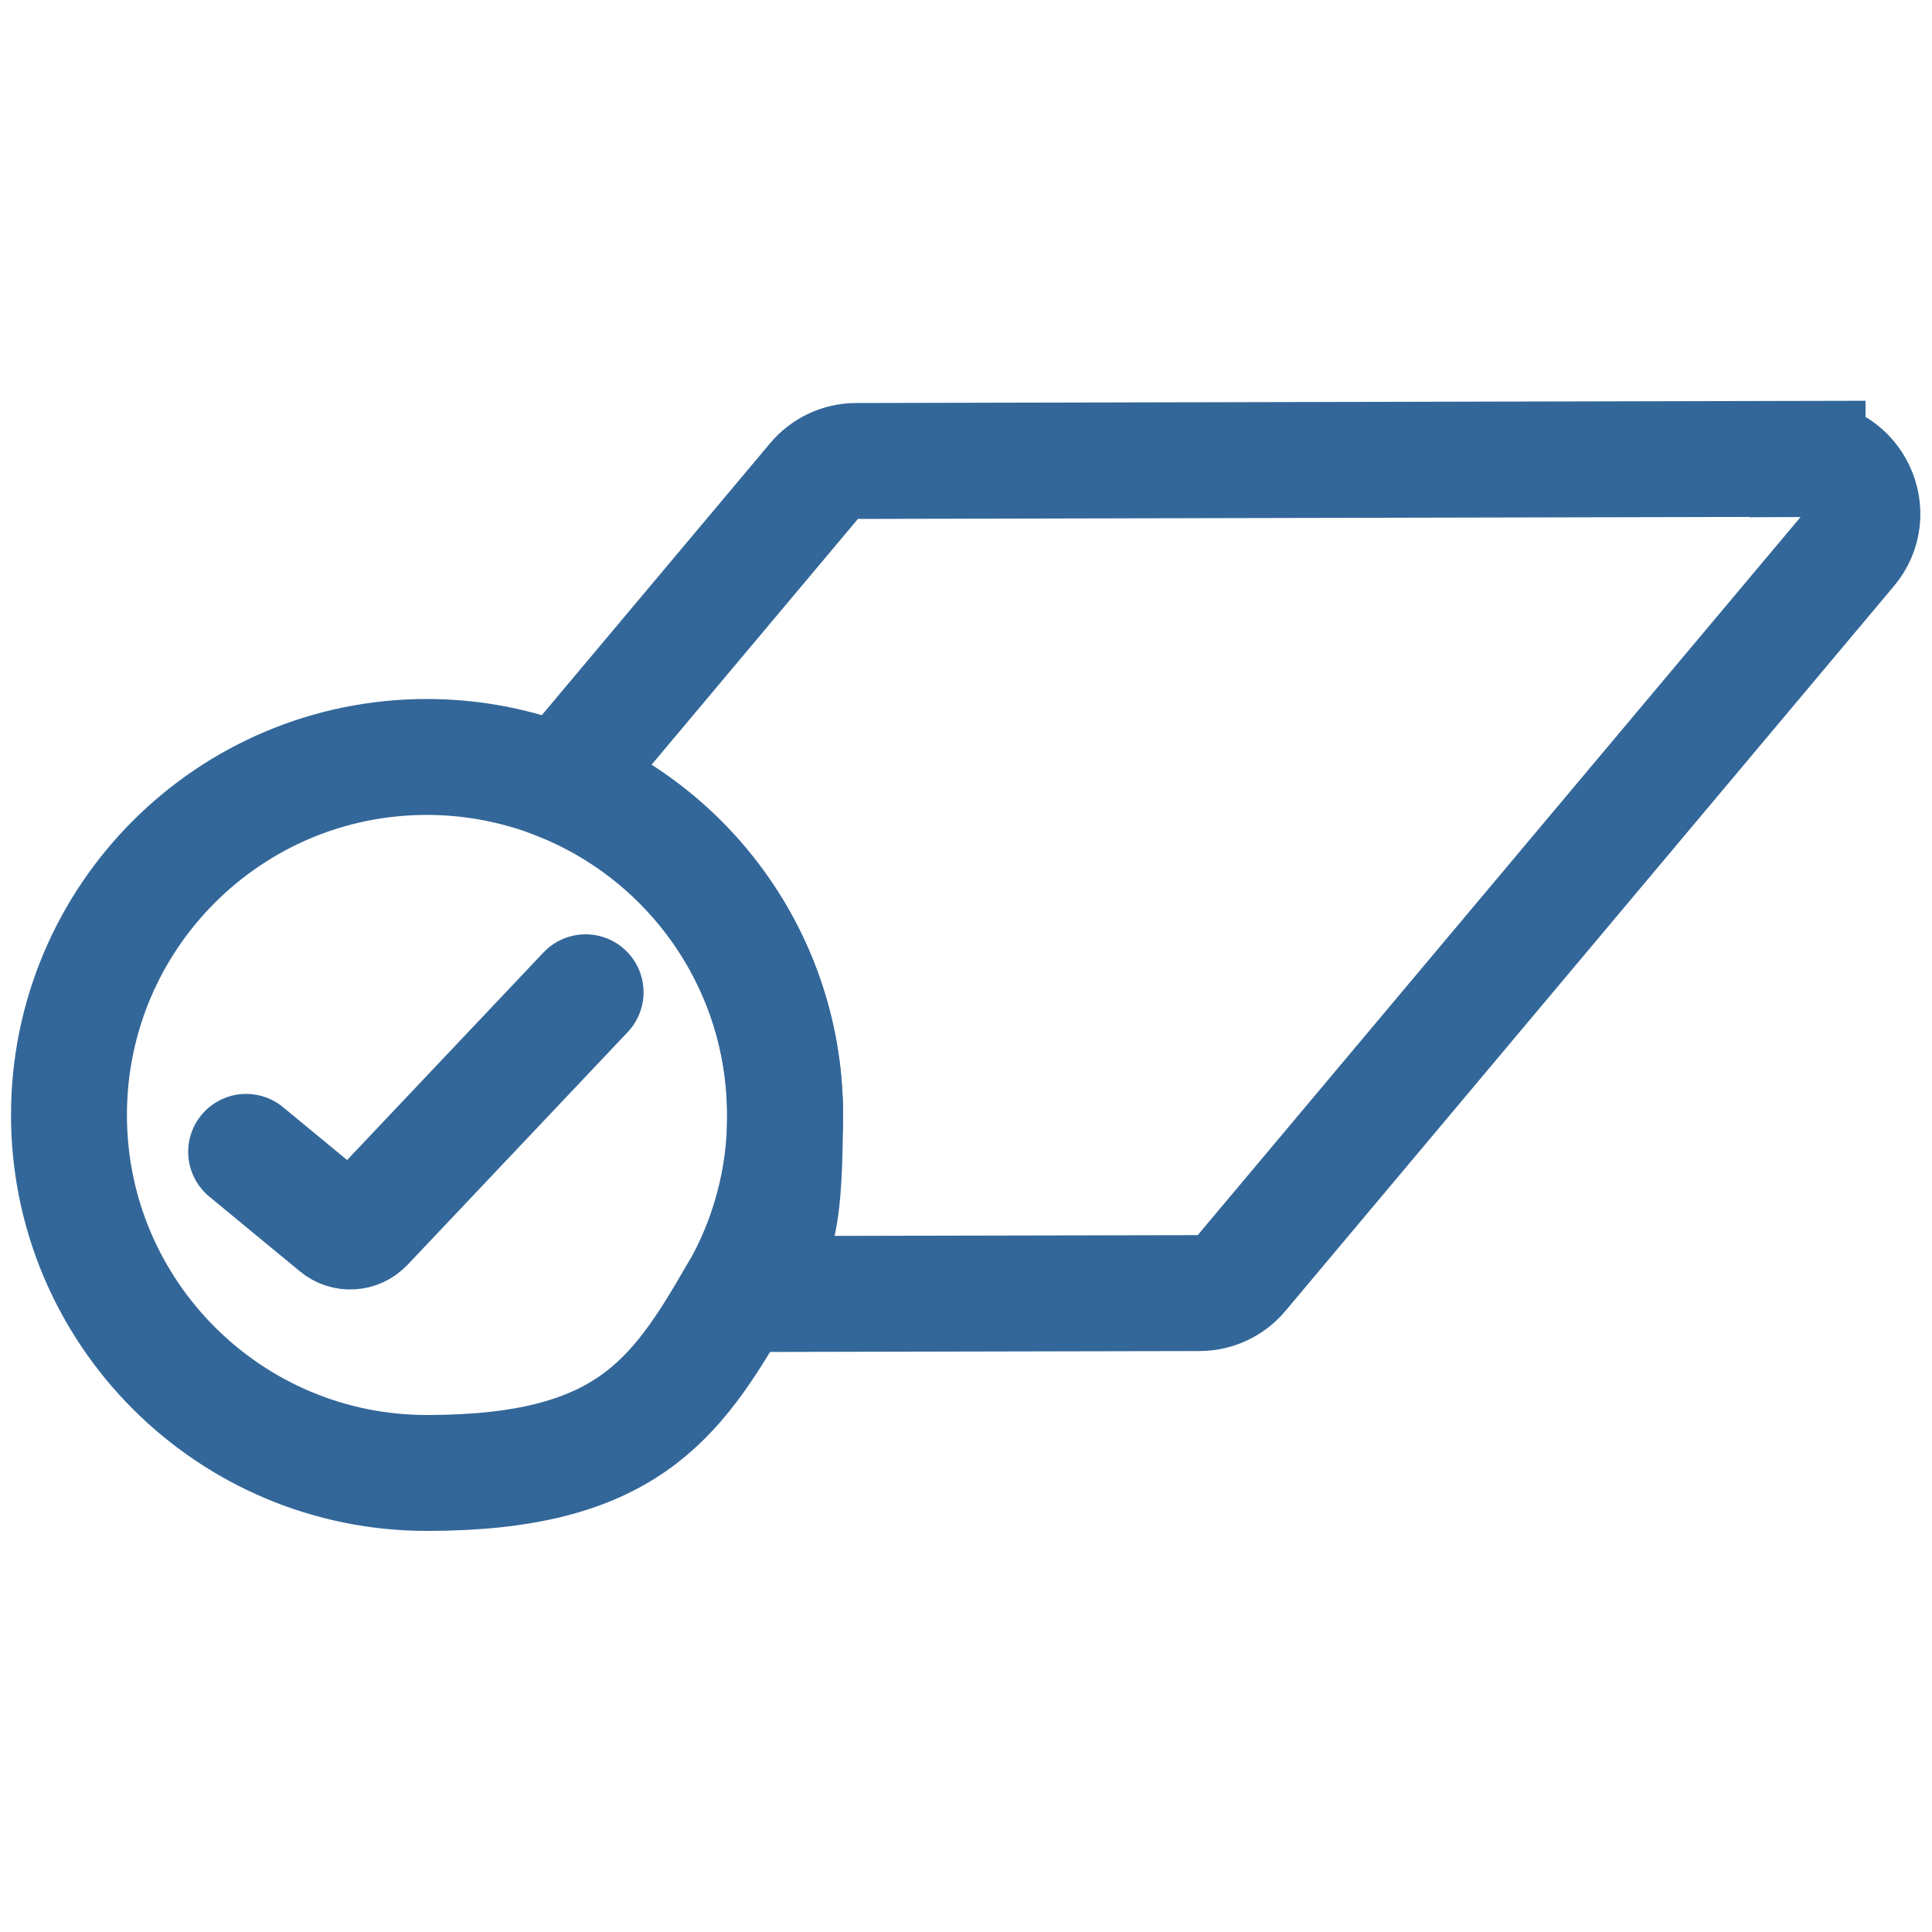
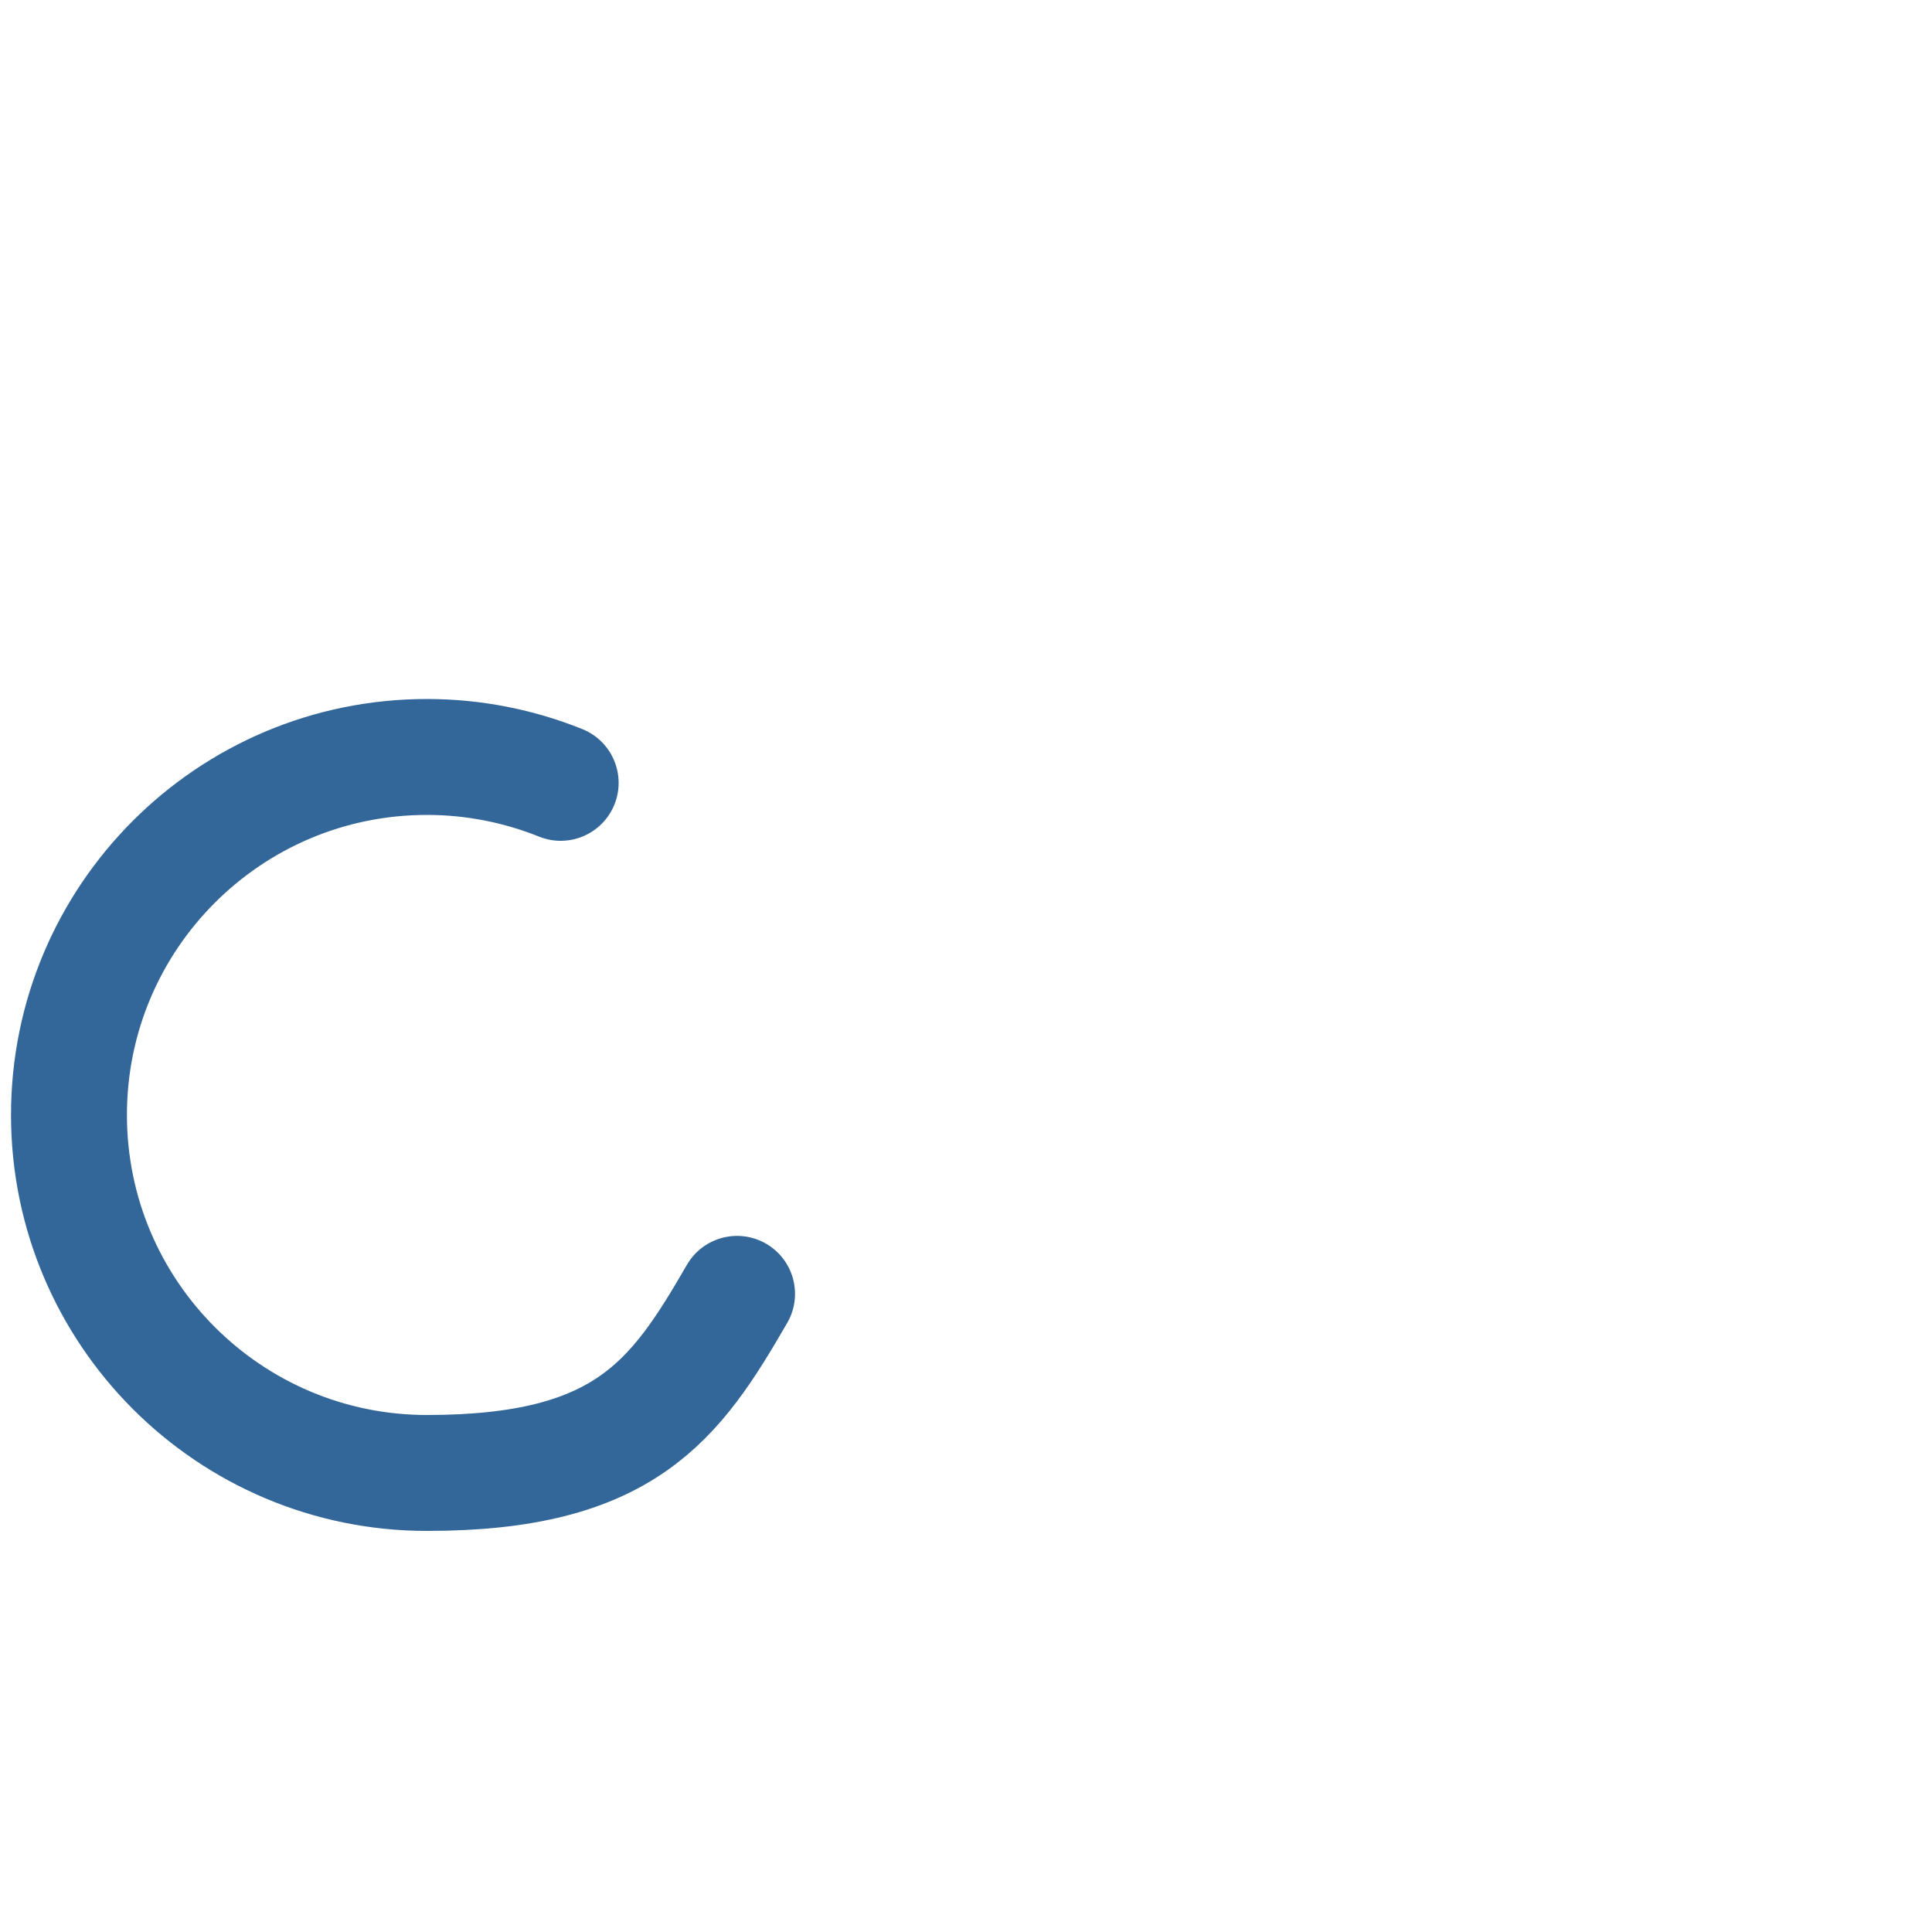
<svg xmlns="http://www.w3.org/2000/svg" id="Ebene_1" version="1.1" viewBox="0 0 1000 1000">
-   <path d="M303.1,513.6l-113.9,120.4c-4,4.2-10.5,4.6-14.9.9l-46.9-38.7" fill="none" stroke-linecap="round" stroke-miterlimit="10" stroke-width="60" stroke="#336799" />
  <g>
    <path d="M290.2,405.2c-21.4-8.6-44.8-13.4-69.2-13.4-102.4,0-185.3,83-185.3,185.3s83,185.3,185.3,185.3,128.5-37.3,160.5-92.7" fill="none" stroke-linecap="round" stroke-miterlimit="10" stroke-width="60" stroke="#336799" />
-     <path d="M935.6,237.5l-492.4,1.1c-8.3,0-16.3,3.7-21.6,10.1l-131.4,156.5c68.1,27.4,116.1,94.1,116.1,172s-9,65.4-24.8,92.6l239.3-.5c8.3,0,16.3-3.7,21.6-10.1l314.9-375.1c15.5-18.4,2.3-46.6-21.7-46.5Z" fill="none" stroke-miterlimit="10" stroke-width="60" stroke="#336799" />
-     <path d="M381.6,669.8c15.8-27.3,24.8-58.9,24.8-92.6,0-77.9-48-144.5-116.1-172" fill="none" stroke-linecap="round" stroke-miterlimit="10" stroke-width="60" stroke="#336799" />
  </g>
</svg>